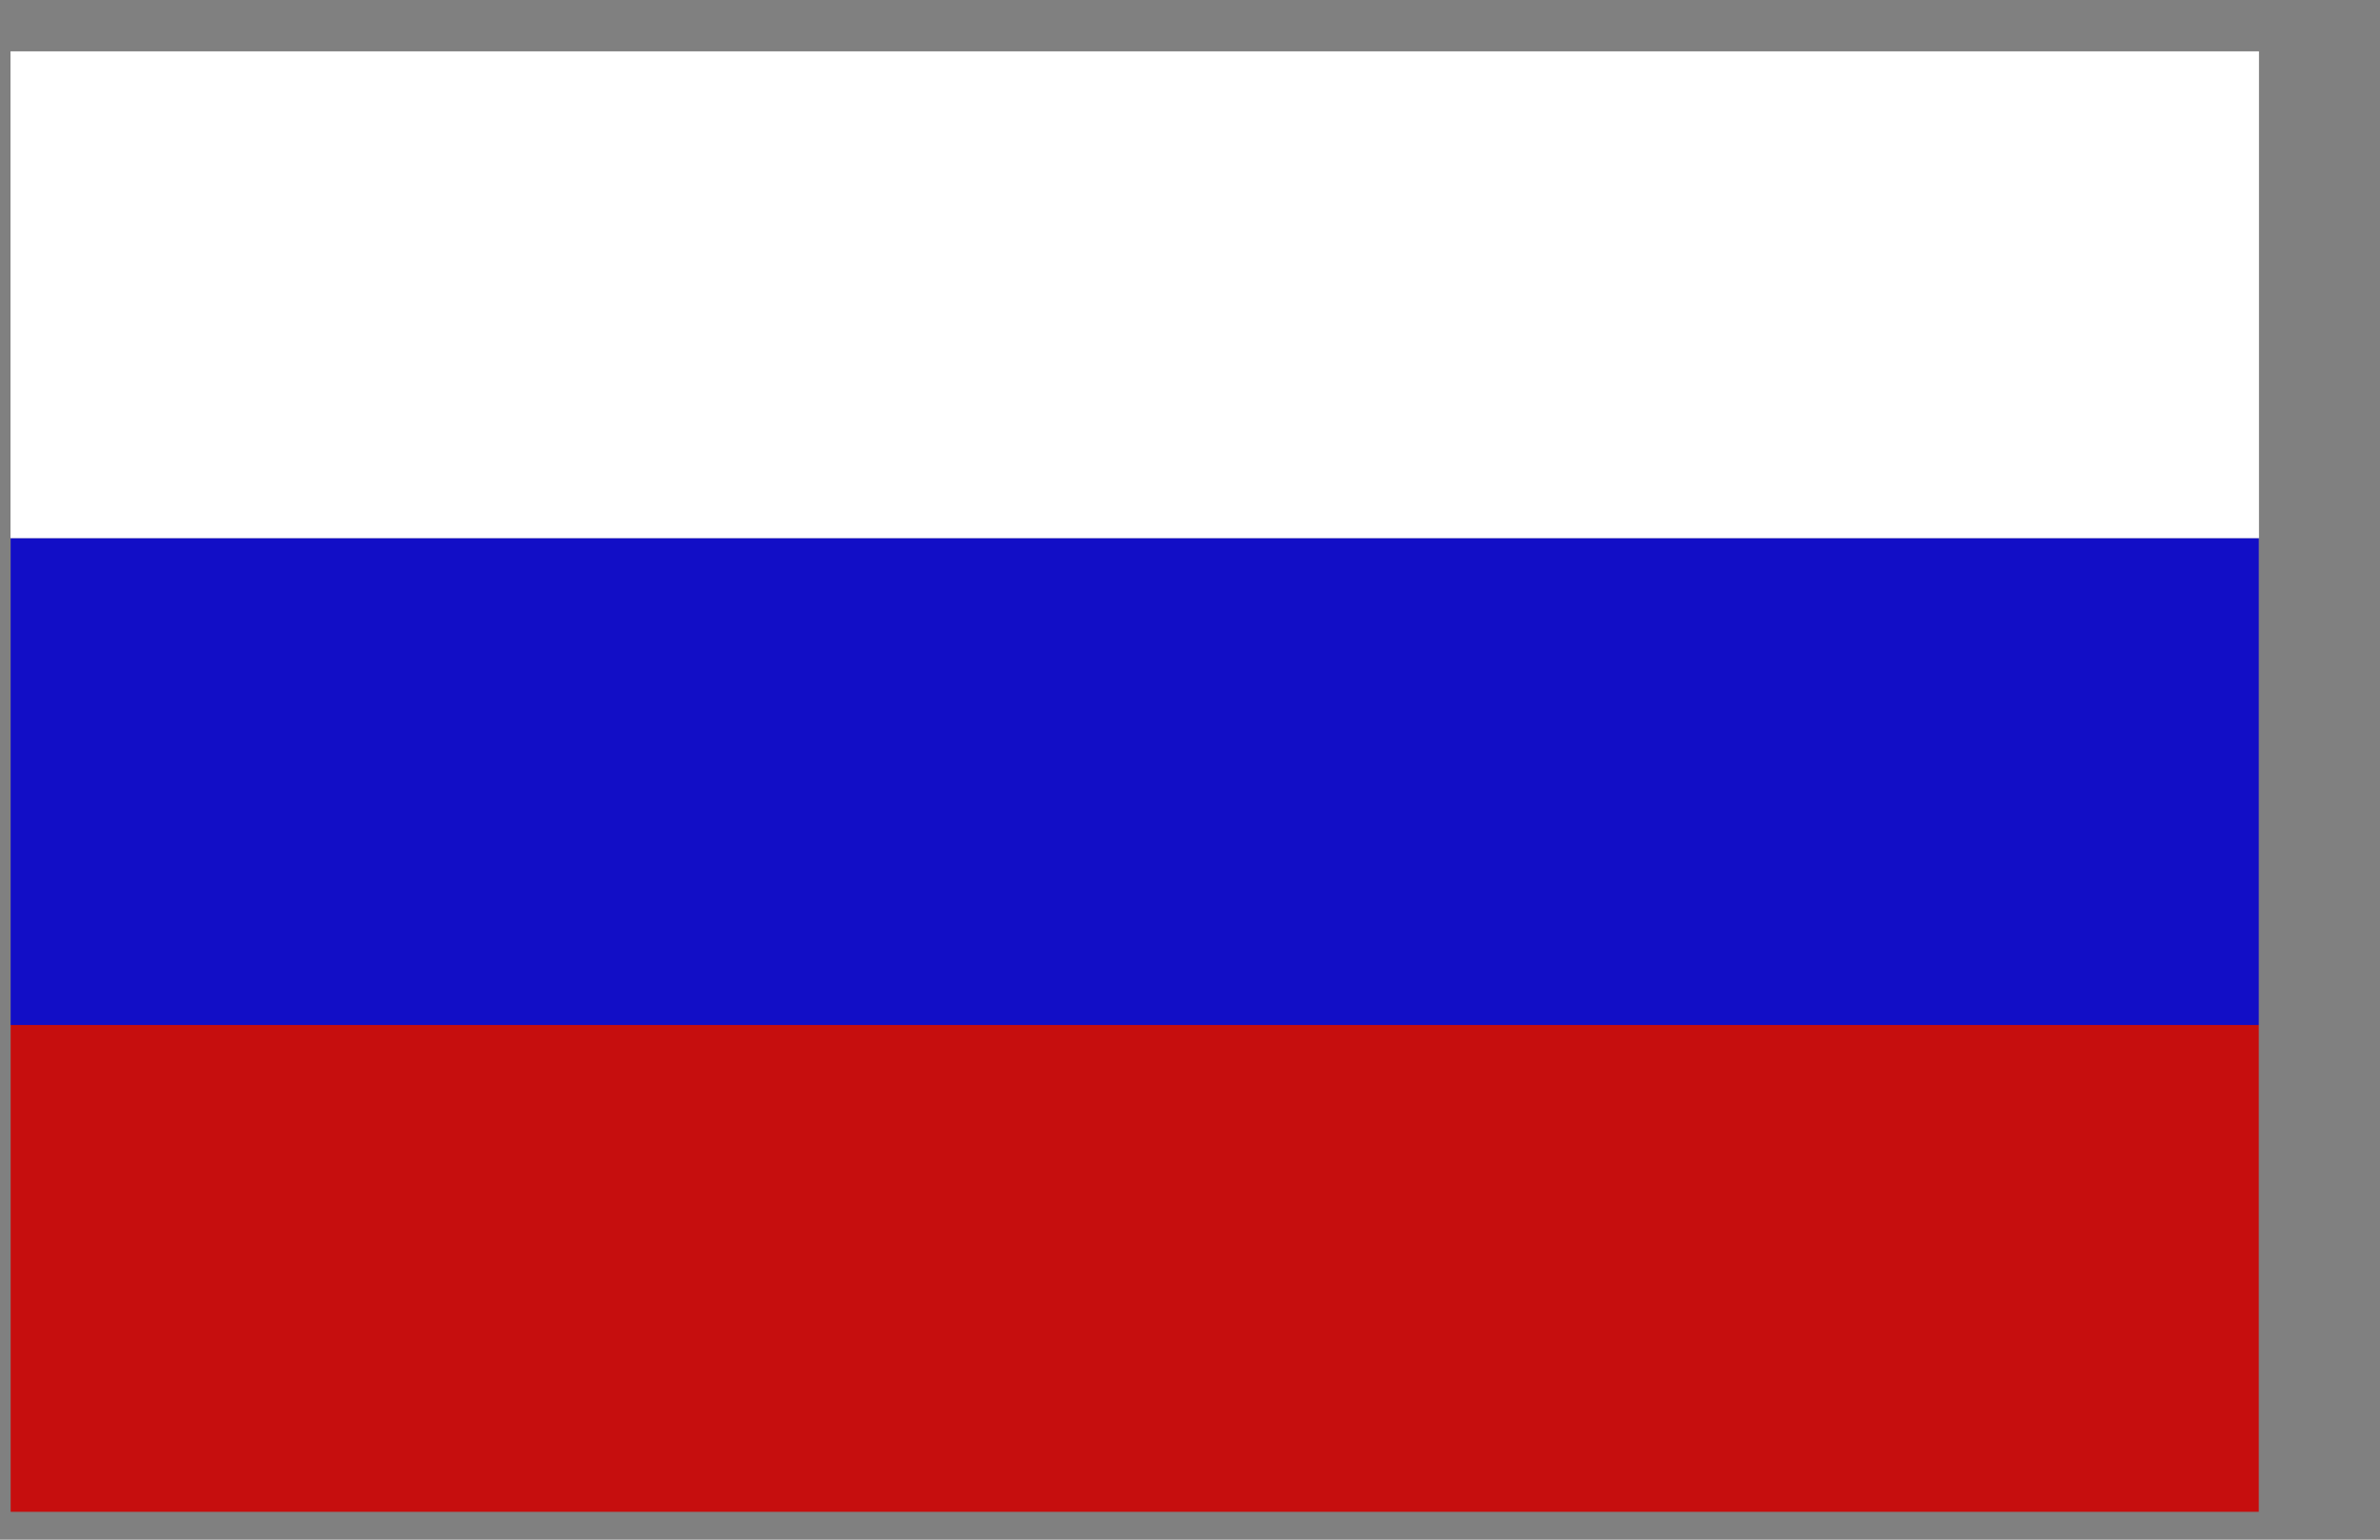
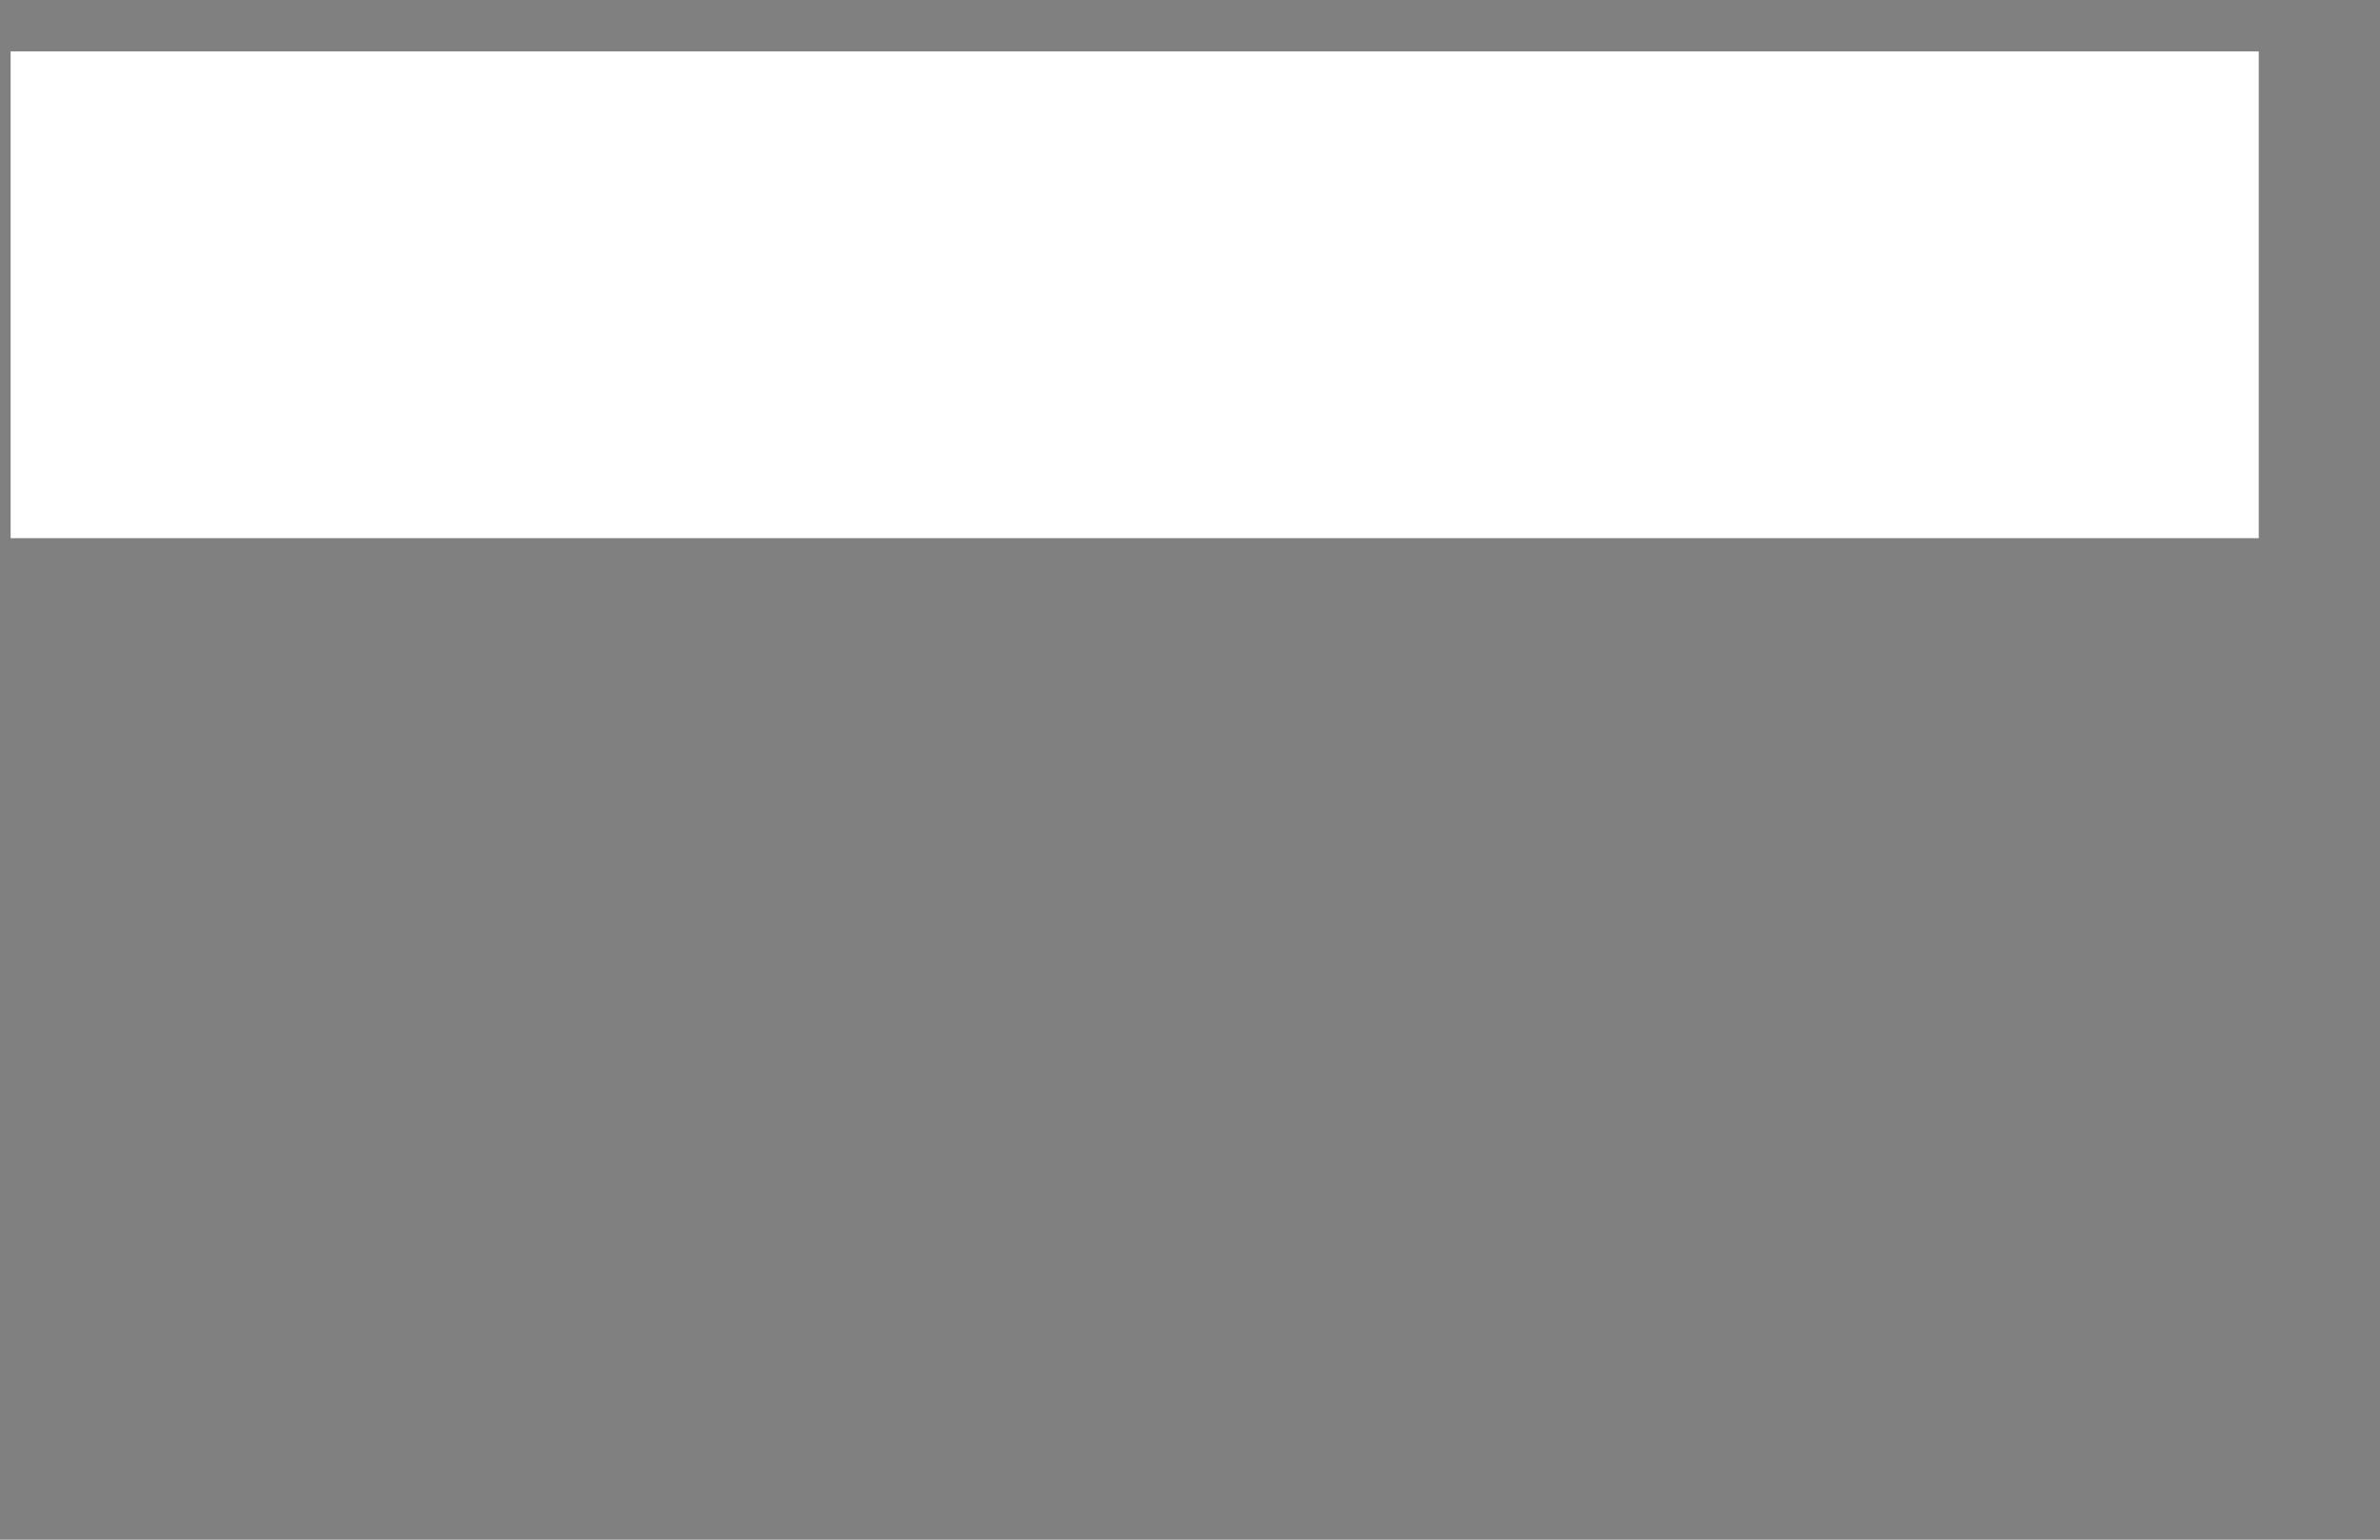
<svg xmlns="http://www.w3.org/2000/svg" width="17" height="11" viewBox="0 0 17 11" fill="none">
  <rect x="0" y="0" width="17" height="11" fill="#808080" stroke="none" />
  <rect x="0.076" y="0.367" width="16.058" height="3.478" fill="white" />
-   <rect x="0.076" y="0.367" width="16.058" height="3.478" fill="white" />
-   <rect x="0.076" y="3.846" width="16.058" height="3.478" fill="#120EC6" />
-   <rect x="0.076" y="7.323" width="16.058" height="3.478" fill="#C60E0E" />
</svg>